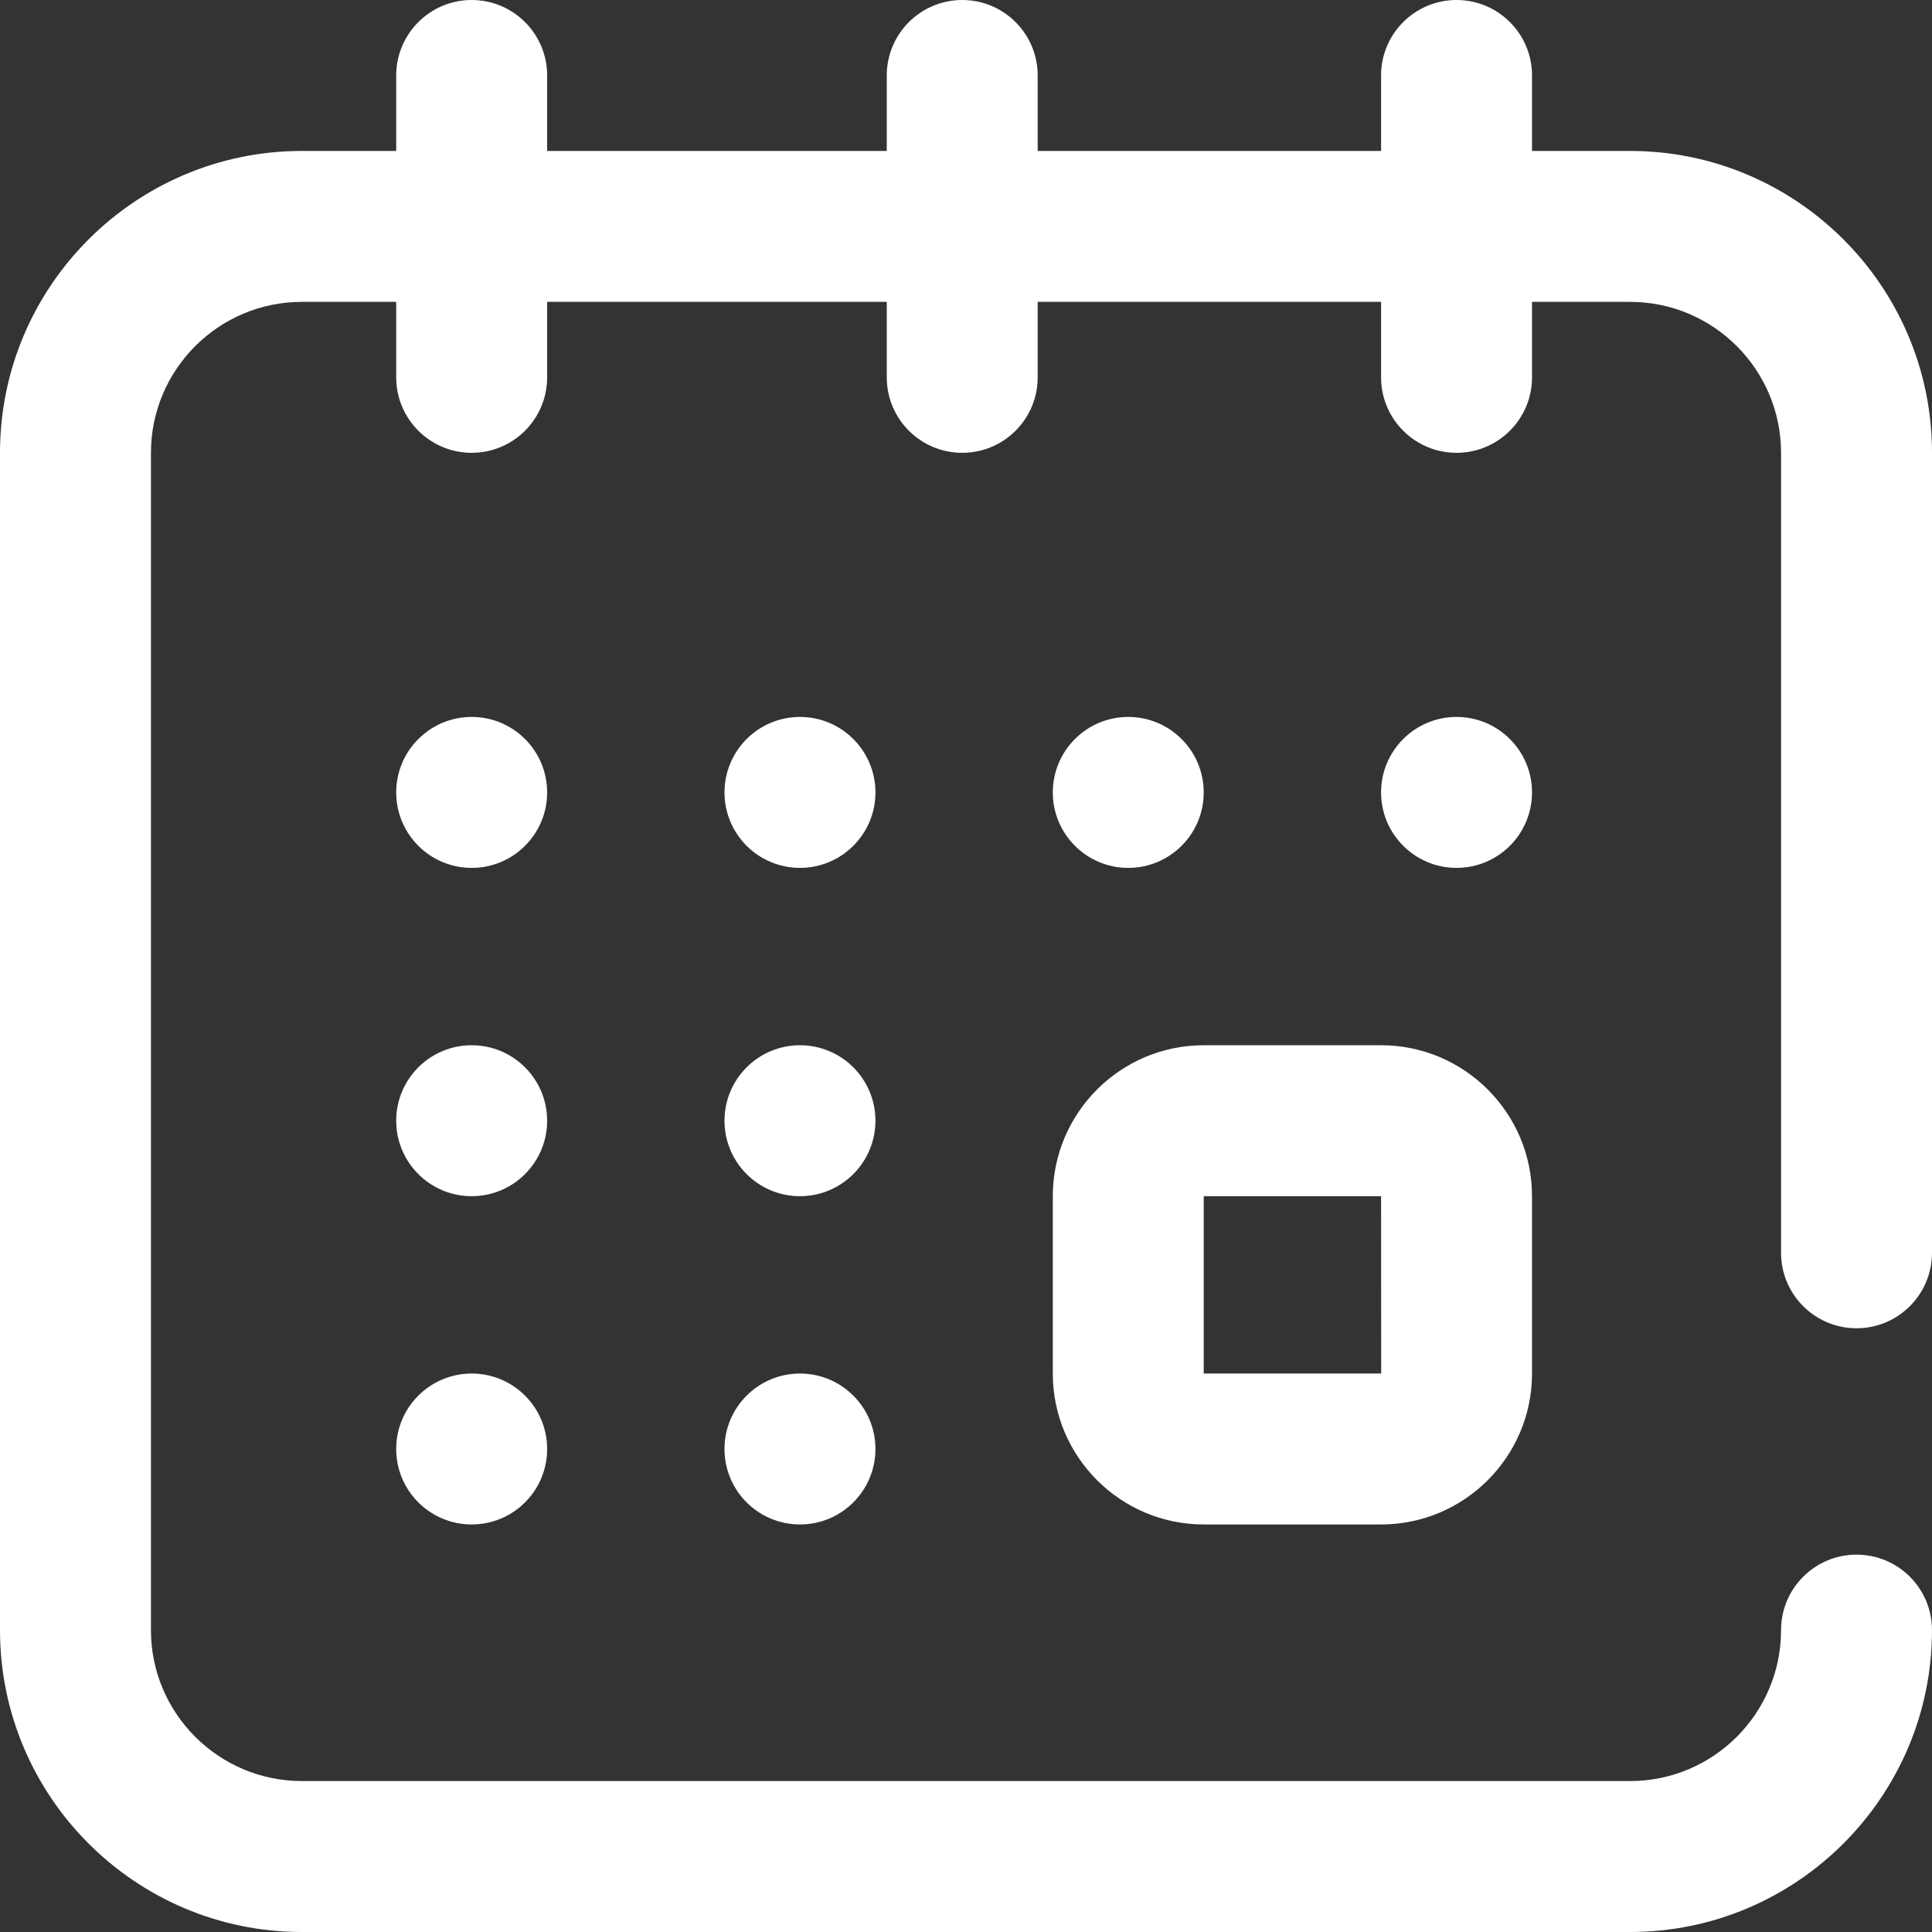
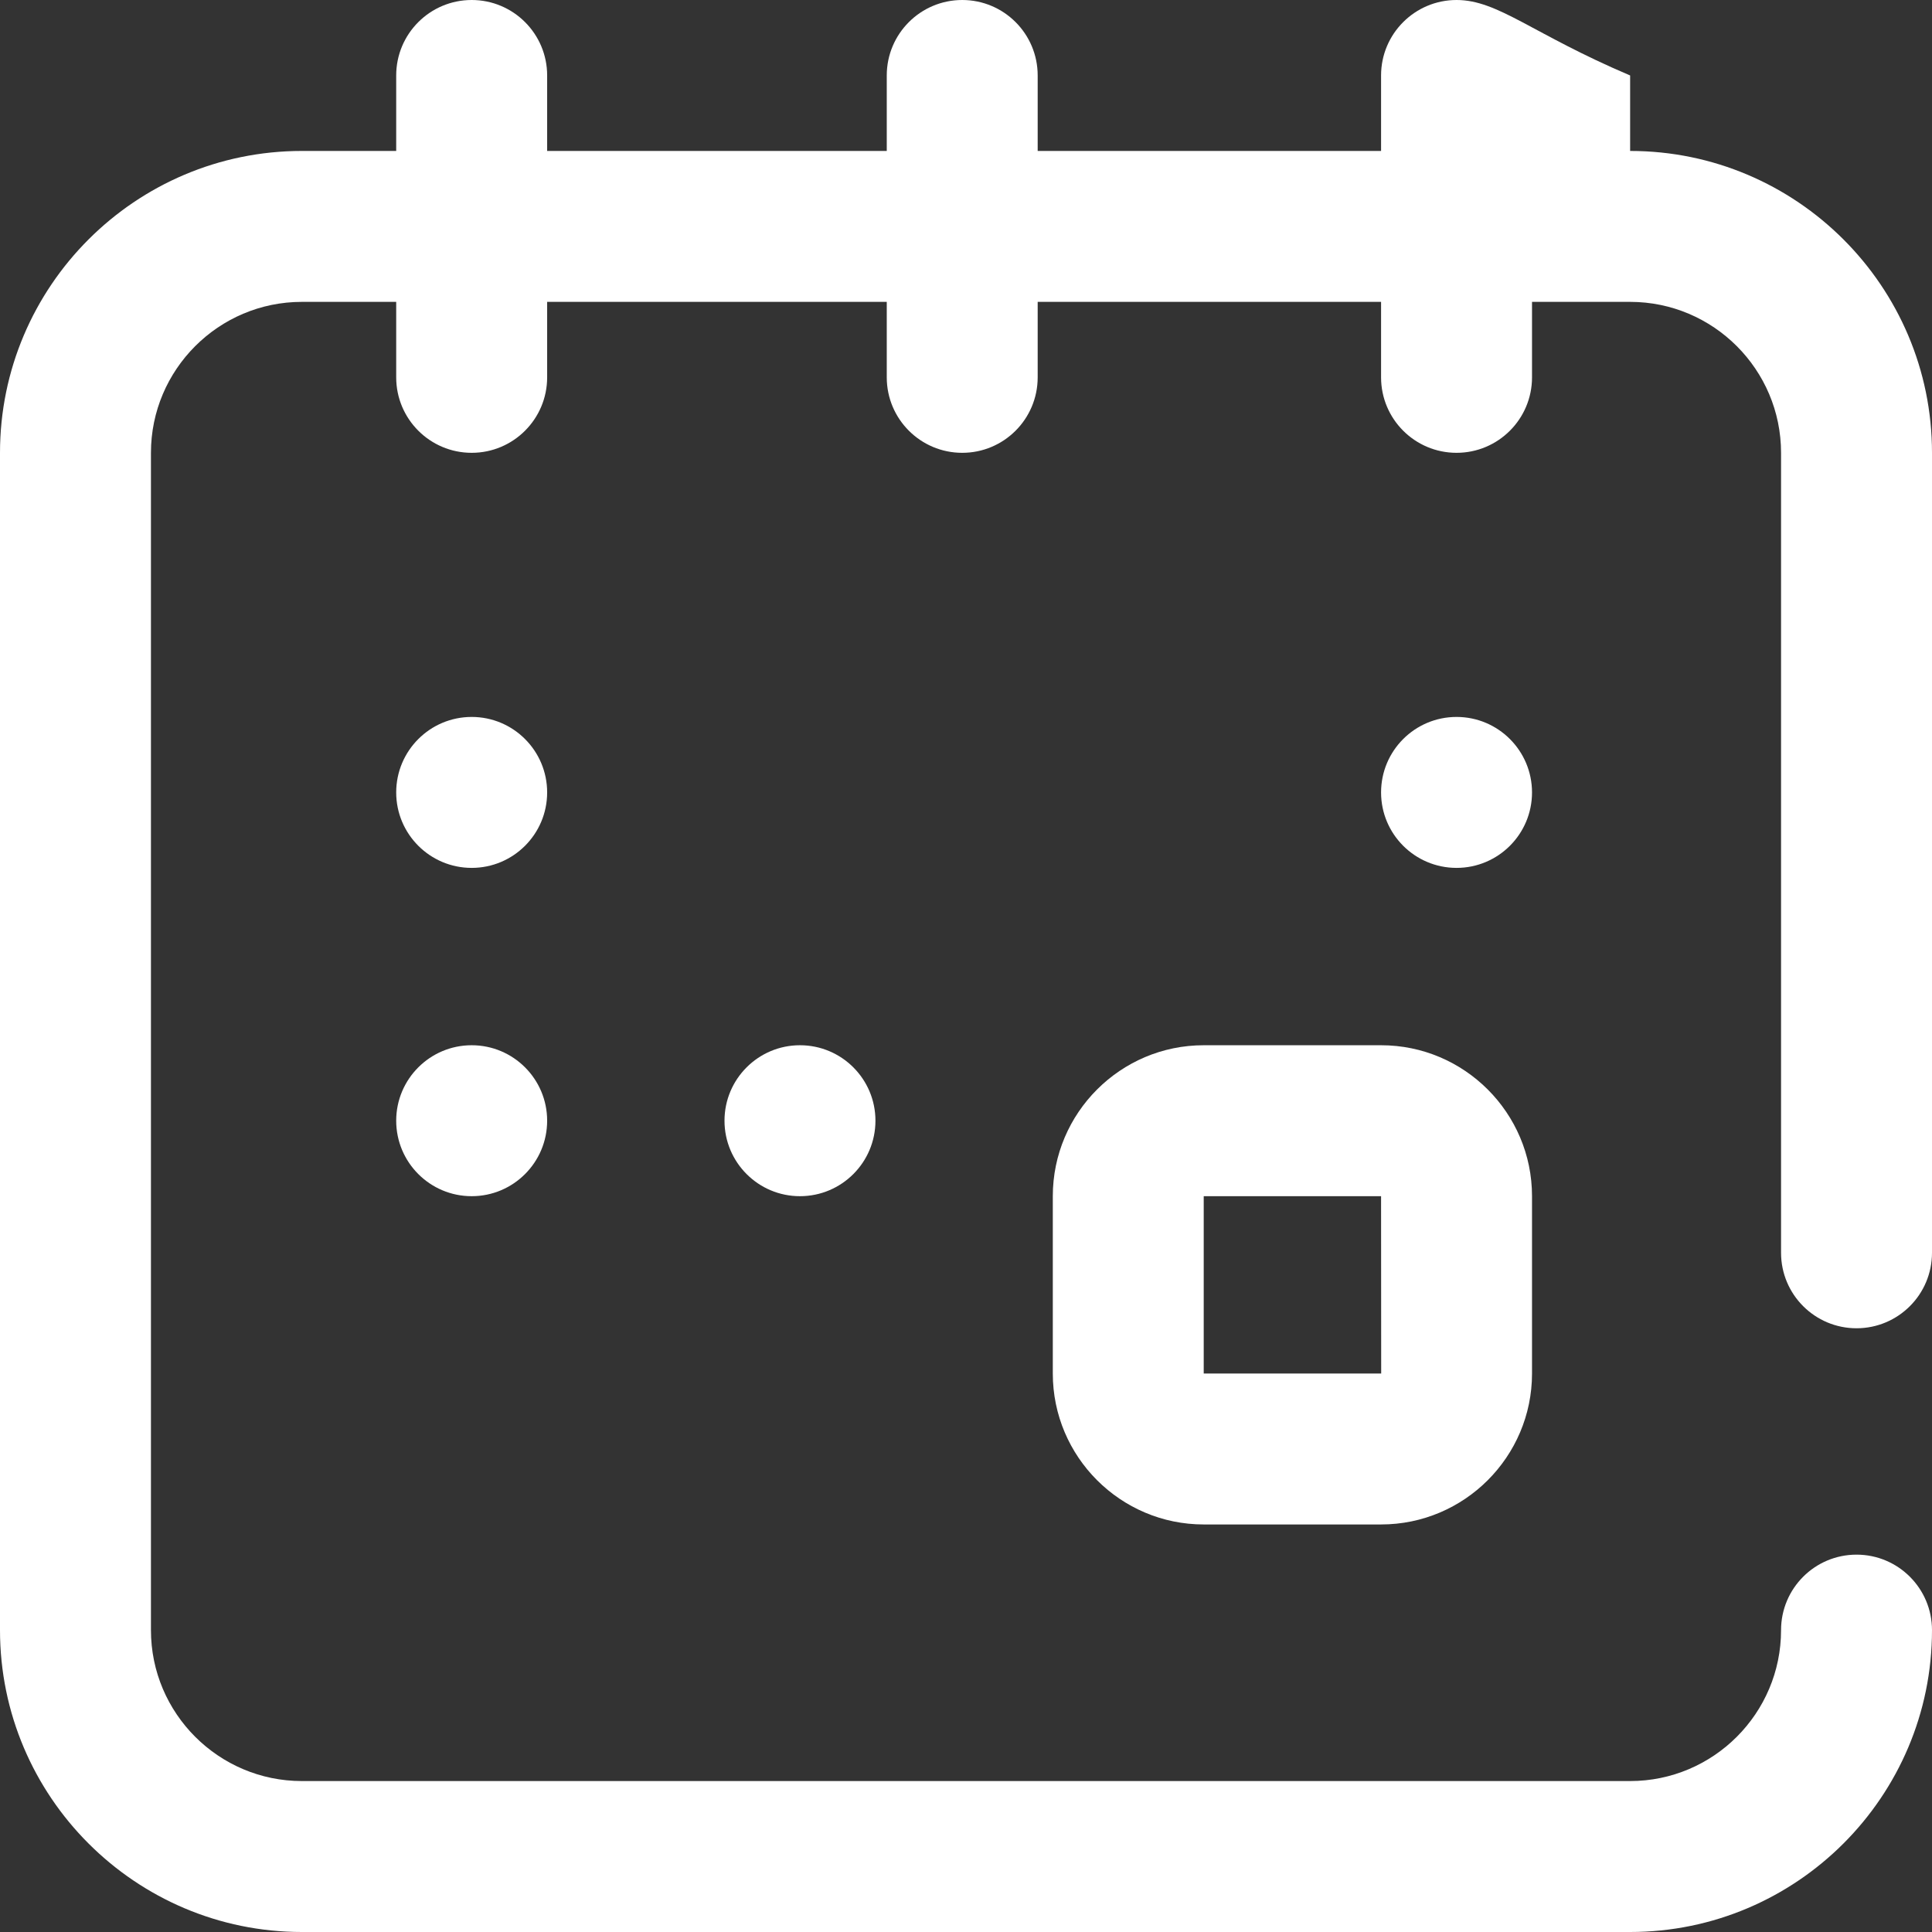
<svg xmlns="http://www.w3.org/2000/svg" width="69" height="69" viewBox="0 0 69 69" fill="none">
  <rect x="0" y="0" width="69" height="69" fill="#333333" stroke="none" />
  <path d="M37.6 49.055C37.6 52.027 40.018 54.445 42.99 54.445H49.324C52.297 54.445 54.715 52.027 54.715 49.055V42.721C54.715 39.748 52.297 37.33 49.324 37.33H42.99C40.018 37.33 37.6 39.748 37.6 42.721V49.055ZM42.99 42.721H49.324L49.328 49.055C49.328 49.055 49.327 49.055 49.324 49.055H42.99V42.721Z" fill="white" />
  <path d="M52.02 30.996C53.508 30.996 54.715 29.789 54.715 28.301C54.715 26.812 53.508 25.605 52.02 25.605C50.531 25.605 49.324 26.812 49.324 28.301C49.324 29.789 50.531 30.996 52.02 30.996Z" fill="white" />
-   <path d="M40.295 30.996C41.783 30.996 42.99 29.789 42.99 28.301C42.99 26.812 41.783 25.605 40.295 25.605C38.806 25.605 37.6 26.812 37.6 28.301C37.6 29.789 38.806 30.996 40.295 30.996Z" fill="white" />
-   <path d="M66.305 47.438C67.793 47.438 69 46.231 69 44.742V16.172C69 10.227 64.163 5.391 58.219 5.391H54.715V2.695C54.715 1.207 53.508 0 52.02 0C50.531 0 49.324 1.207 49.324 2.695V5.391H37.06V2.695C37.06 1.207 35.854 0 34.365 0C32.877 0 31.67 1.207 31.67 2.695V5.391H19.541V2.695C19.541 1.207 18.334 0 16.846 0C15.357 0 14.15 1.207 14.15 2.695V5.391H10.781C4.836 5.391 0 10.227 0 16.172V58.219C0 64.163 4.836 69 10.781 69H58.219C64.163 69 69 64.163 69 58.219C69 56.73 67.793 55.523 66.305 55.523C64.816 55.523 63.609 56.73 63.609 58.219C63.609 61.191 61.191 63.609 58.219 63.609H10.781C7.809 63.609 5.391 61.191 5.391 58.219V16.172C5.391 13.2 7.809 10.781 10.781 10.781H14.15V13.477C14.15 14.965 15.357 16.172 16.846 16.172C18.334 16.172 19.541 14.965 19.541 13.477V10.781H31.67V13.477C31.67 14.965 32.877 16.172 34.365 16.172C35.854 16.172 37.06 14.965 37.06 13.477V10.781H49.324V13.477C49.324 14.965 50.531 16.172 52.02 16.172C53.508 16.172 54.715 14.965 54.715 13.477V10.781H58.219C61.191 10.781 63.609 13.2 63.609 16.172V44.742C63.609 46.231 64.816 47.438 66.305 47.438Z" fill="white" />
-   <path d="M16.846 54.445C18.334 54.445 19.541 53.239 19.541 51.75C19.541 50.261 18.334 49.055 16.846 49.055C15.357 49.055 14.15 50.261 14.15 51.75C14.15 53.239 15.357 54.445 16.846 54.445Z" fill="white" />
+   <path d="M66.305 47.438C67.793 47.438 69 46.231 69 44.742V16.172C69 10.227 64.163 5.391 58.219 5.391V2.695C54.715 1.207 53.508 0 52.02 0C50.531 0 49.324 1.207 49.324 2.695V5.391H37.06V2.695C37.06 1.207 35.854 0 34.365 0C32.877 0 31.67 1.207 31.67 2.695V5.391H19.541V2.695C19.541 1.207 18.334 0 16.846 0C15.357 0 14.15 1.207 14.15 2.695V5.391H10.781C4.836 5.391 0 10.227 0 16.172V58.219C0 64.163 4.836 69 10.781 69H58.219C64.163 69 69 64.163 69 58.219C69 56.73 67.793 55.523 66.305 55.523C64.816 55.523 63.609 56.73 63.609 58.219C63.609 61.191 61.191 63.609 58.219 63.609H10.781C7.809 63.609 5.391 61.191 5.391 58.219V16.172C5.391 13.2 7.809 10.781 10.781 10.781H14.15V13.477C14.15 14.965 15.357 16.172 16.846 16.172C18.334 16.172 19.541 14.965 19.541 13.477V10.781H31.67V13.477C31.67 14.965 32.877 16.172 34.365 16.172C35.854 16.172 37.06 14.965 37.06 13.477V10.781H49.324V13.477C49.324 14.965 50.531 16.172 52.02 16.172C53.508 16.172 54.715 14.965 54.715 13.477V10.781H58.219C61.191 10.781 63.609 13.2 63.609 16.172V44.742C63.609 46.231 64.816 47.438 66.305 47.438Z" fill="white" />
  <path d="M16.846 30.996C18.334 30.996 19.541 29.789 19.541 28.301C19.541 26.812 18.334 25.605 16.846 25.605C15.357 25.605 14.15 26.812 14.15 28.301C14.15 29.789 15.357 30.996 16.846 30.996Z" fill="white" />
  <path d="M16.846 42.721C18.334 42.721 19.541 41.514 19.541 40.025C19.541 38.537 18.334 37.33 16.846 37.33C15.357 37.33 14.15 38.537 14.15 40.025C14.15 41.514 15.357 42.721 16.846 42.721Z" fill="white" />
  <path d="M28.57 42.721C30.059 42.721 31.266 41.514 31.266 40.025C31.266 38.537 30.059 37.33 28.57 37.33C27.082 37.33 25.875 38.537 25.875 40.025C25.875 41.514 27.082 42.721 28.57 42.721Z" fill="white" />
-   <path d="M28.57 30.996C30.059 30.996 31.266 29.789 31.266 28.301C31.266 26.812 30.059 25.605 28.57 25.605C27.082 25.605 25.875 26.812 25.875 28.301C25.875 29.789 27.082 30.996 28.57 30.996Z" fill="white" />
-   <path d="M28.57 54.445C30.059 54.445 31.266 53.239 31.266 51.75C31.266 50.261 30.059 49.055 28.57 49.055C27.082 49.055 25.875 50.261 25.875 51.75C25.875 53.239 27.082 54.445 28.57 54.445Z" fill="white" />
</svg>